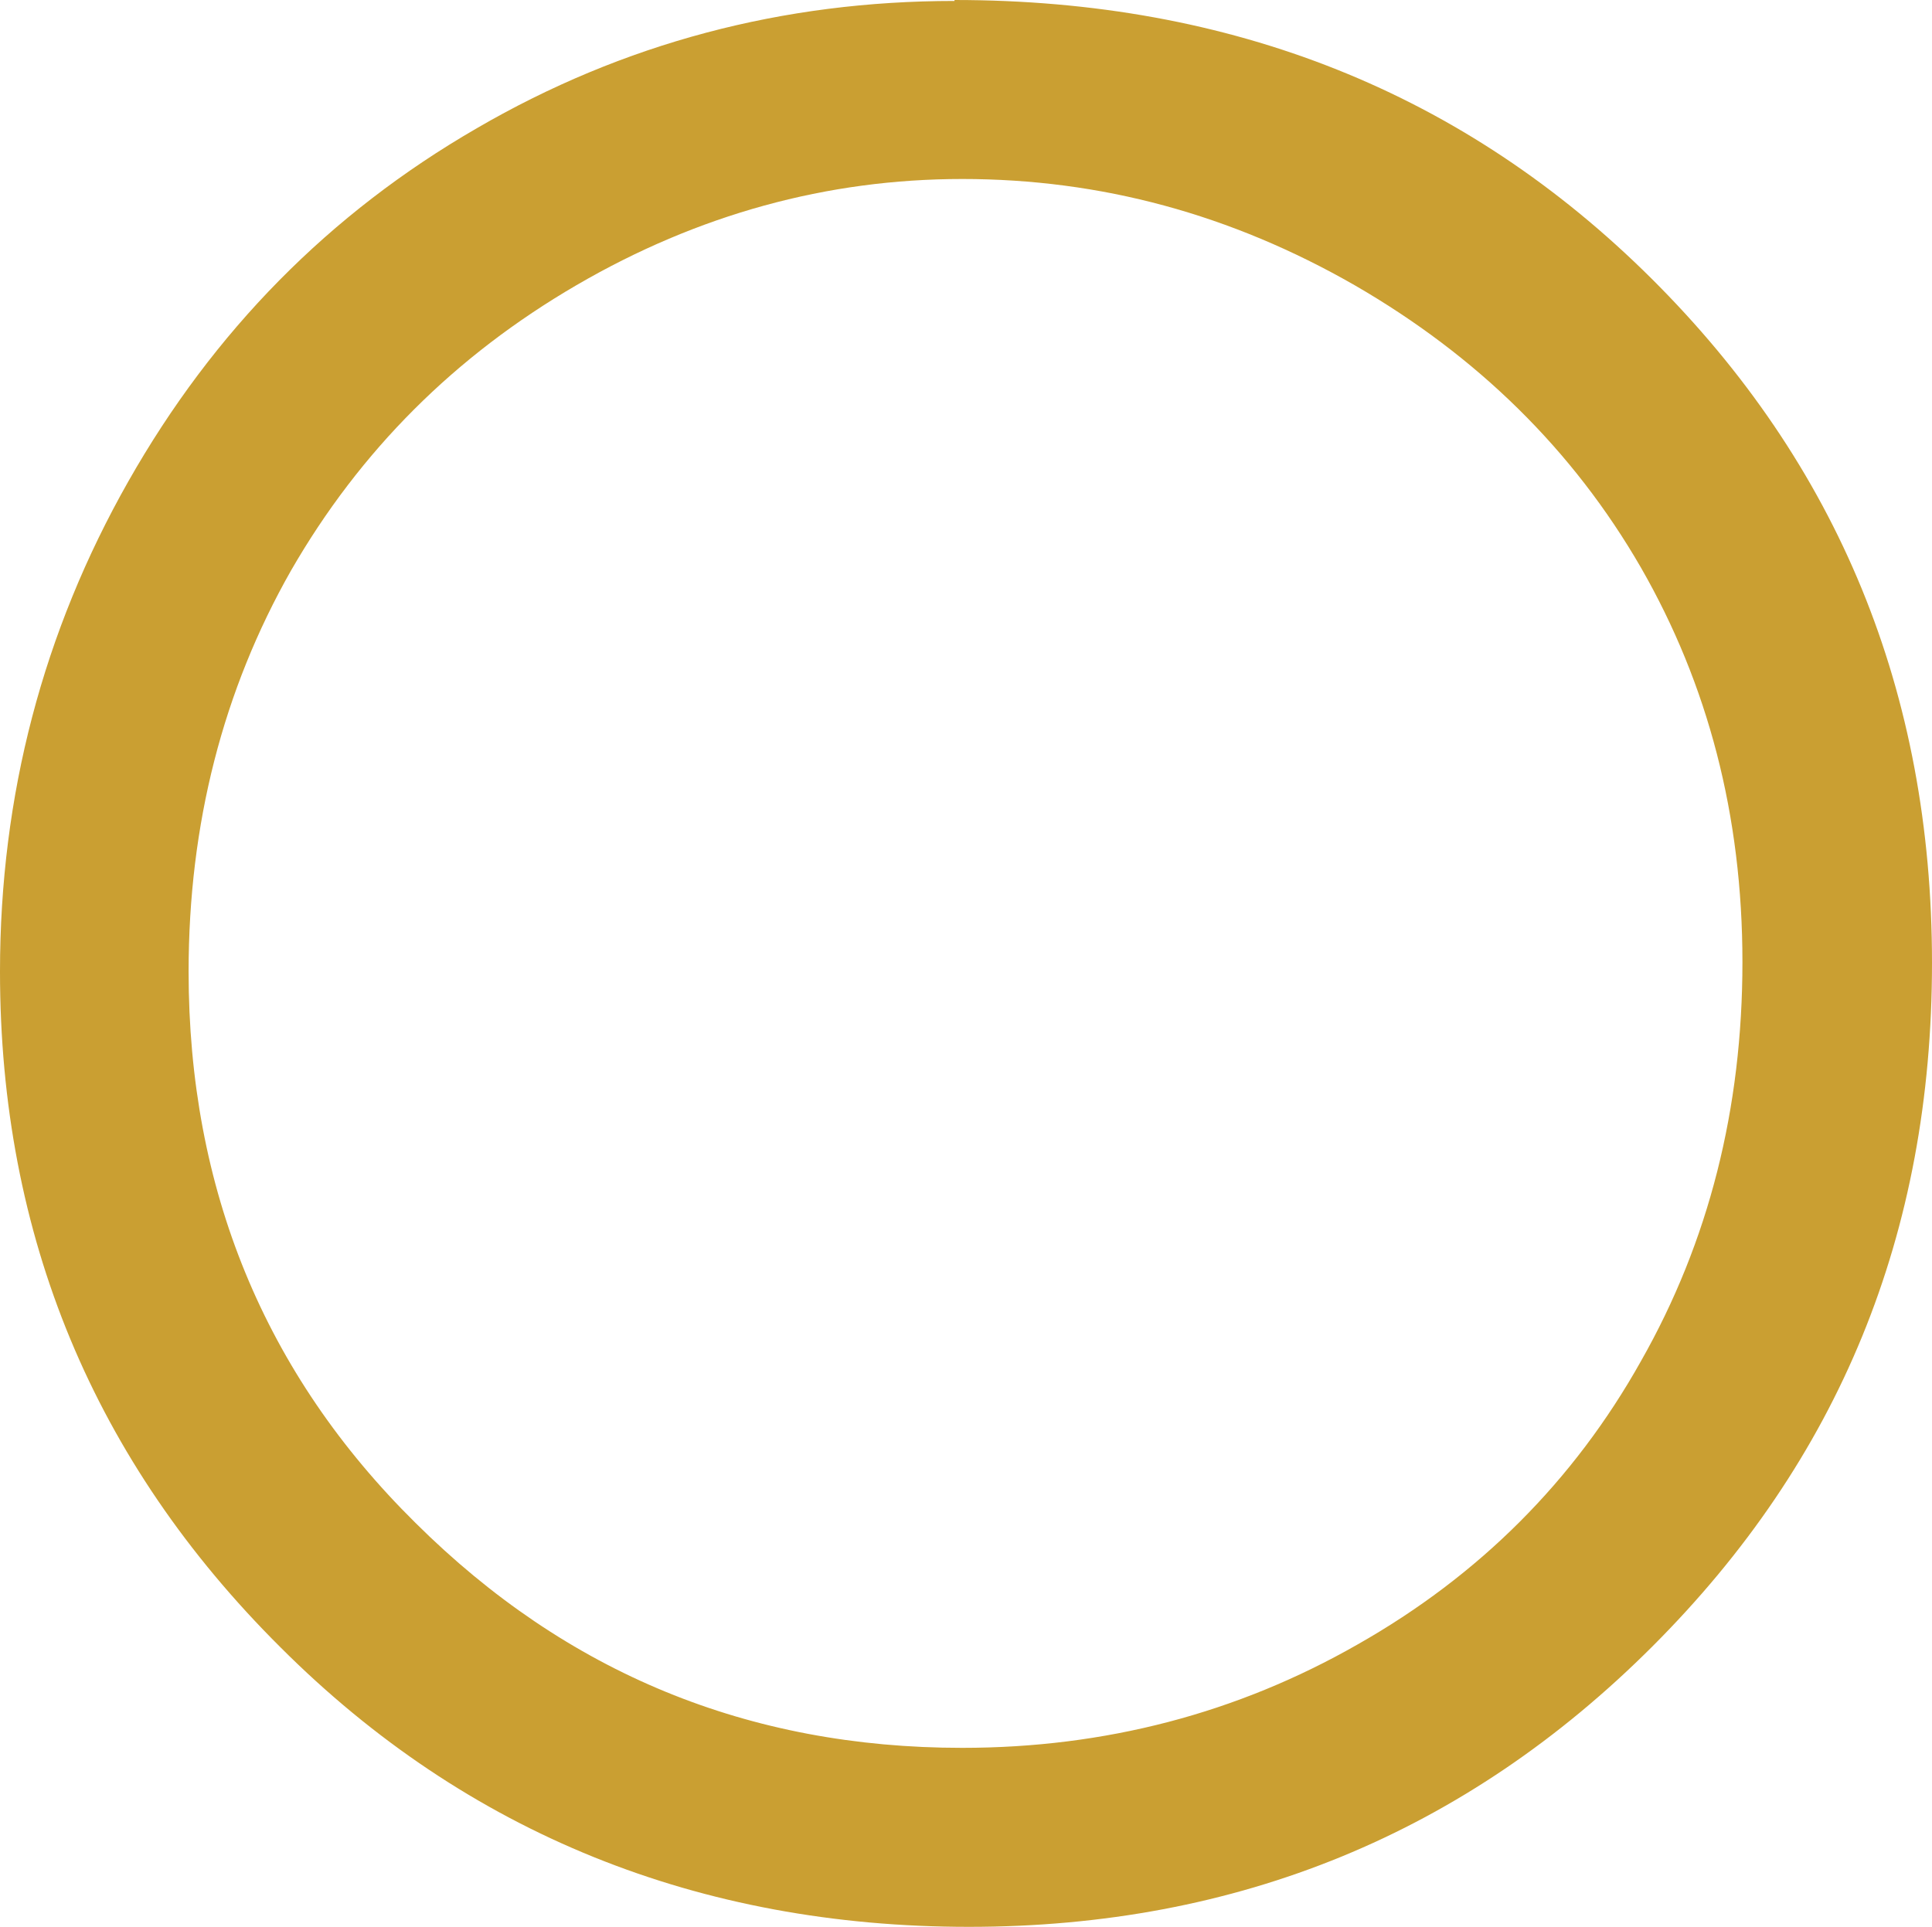
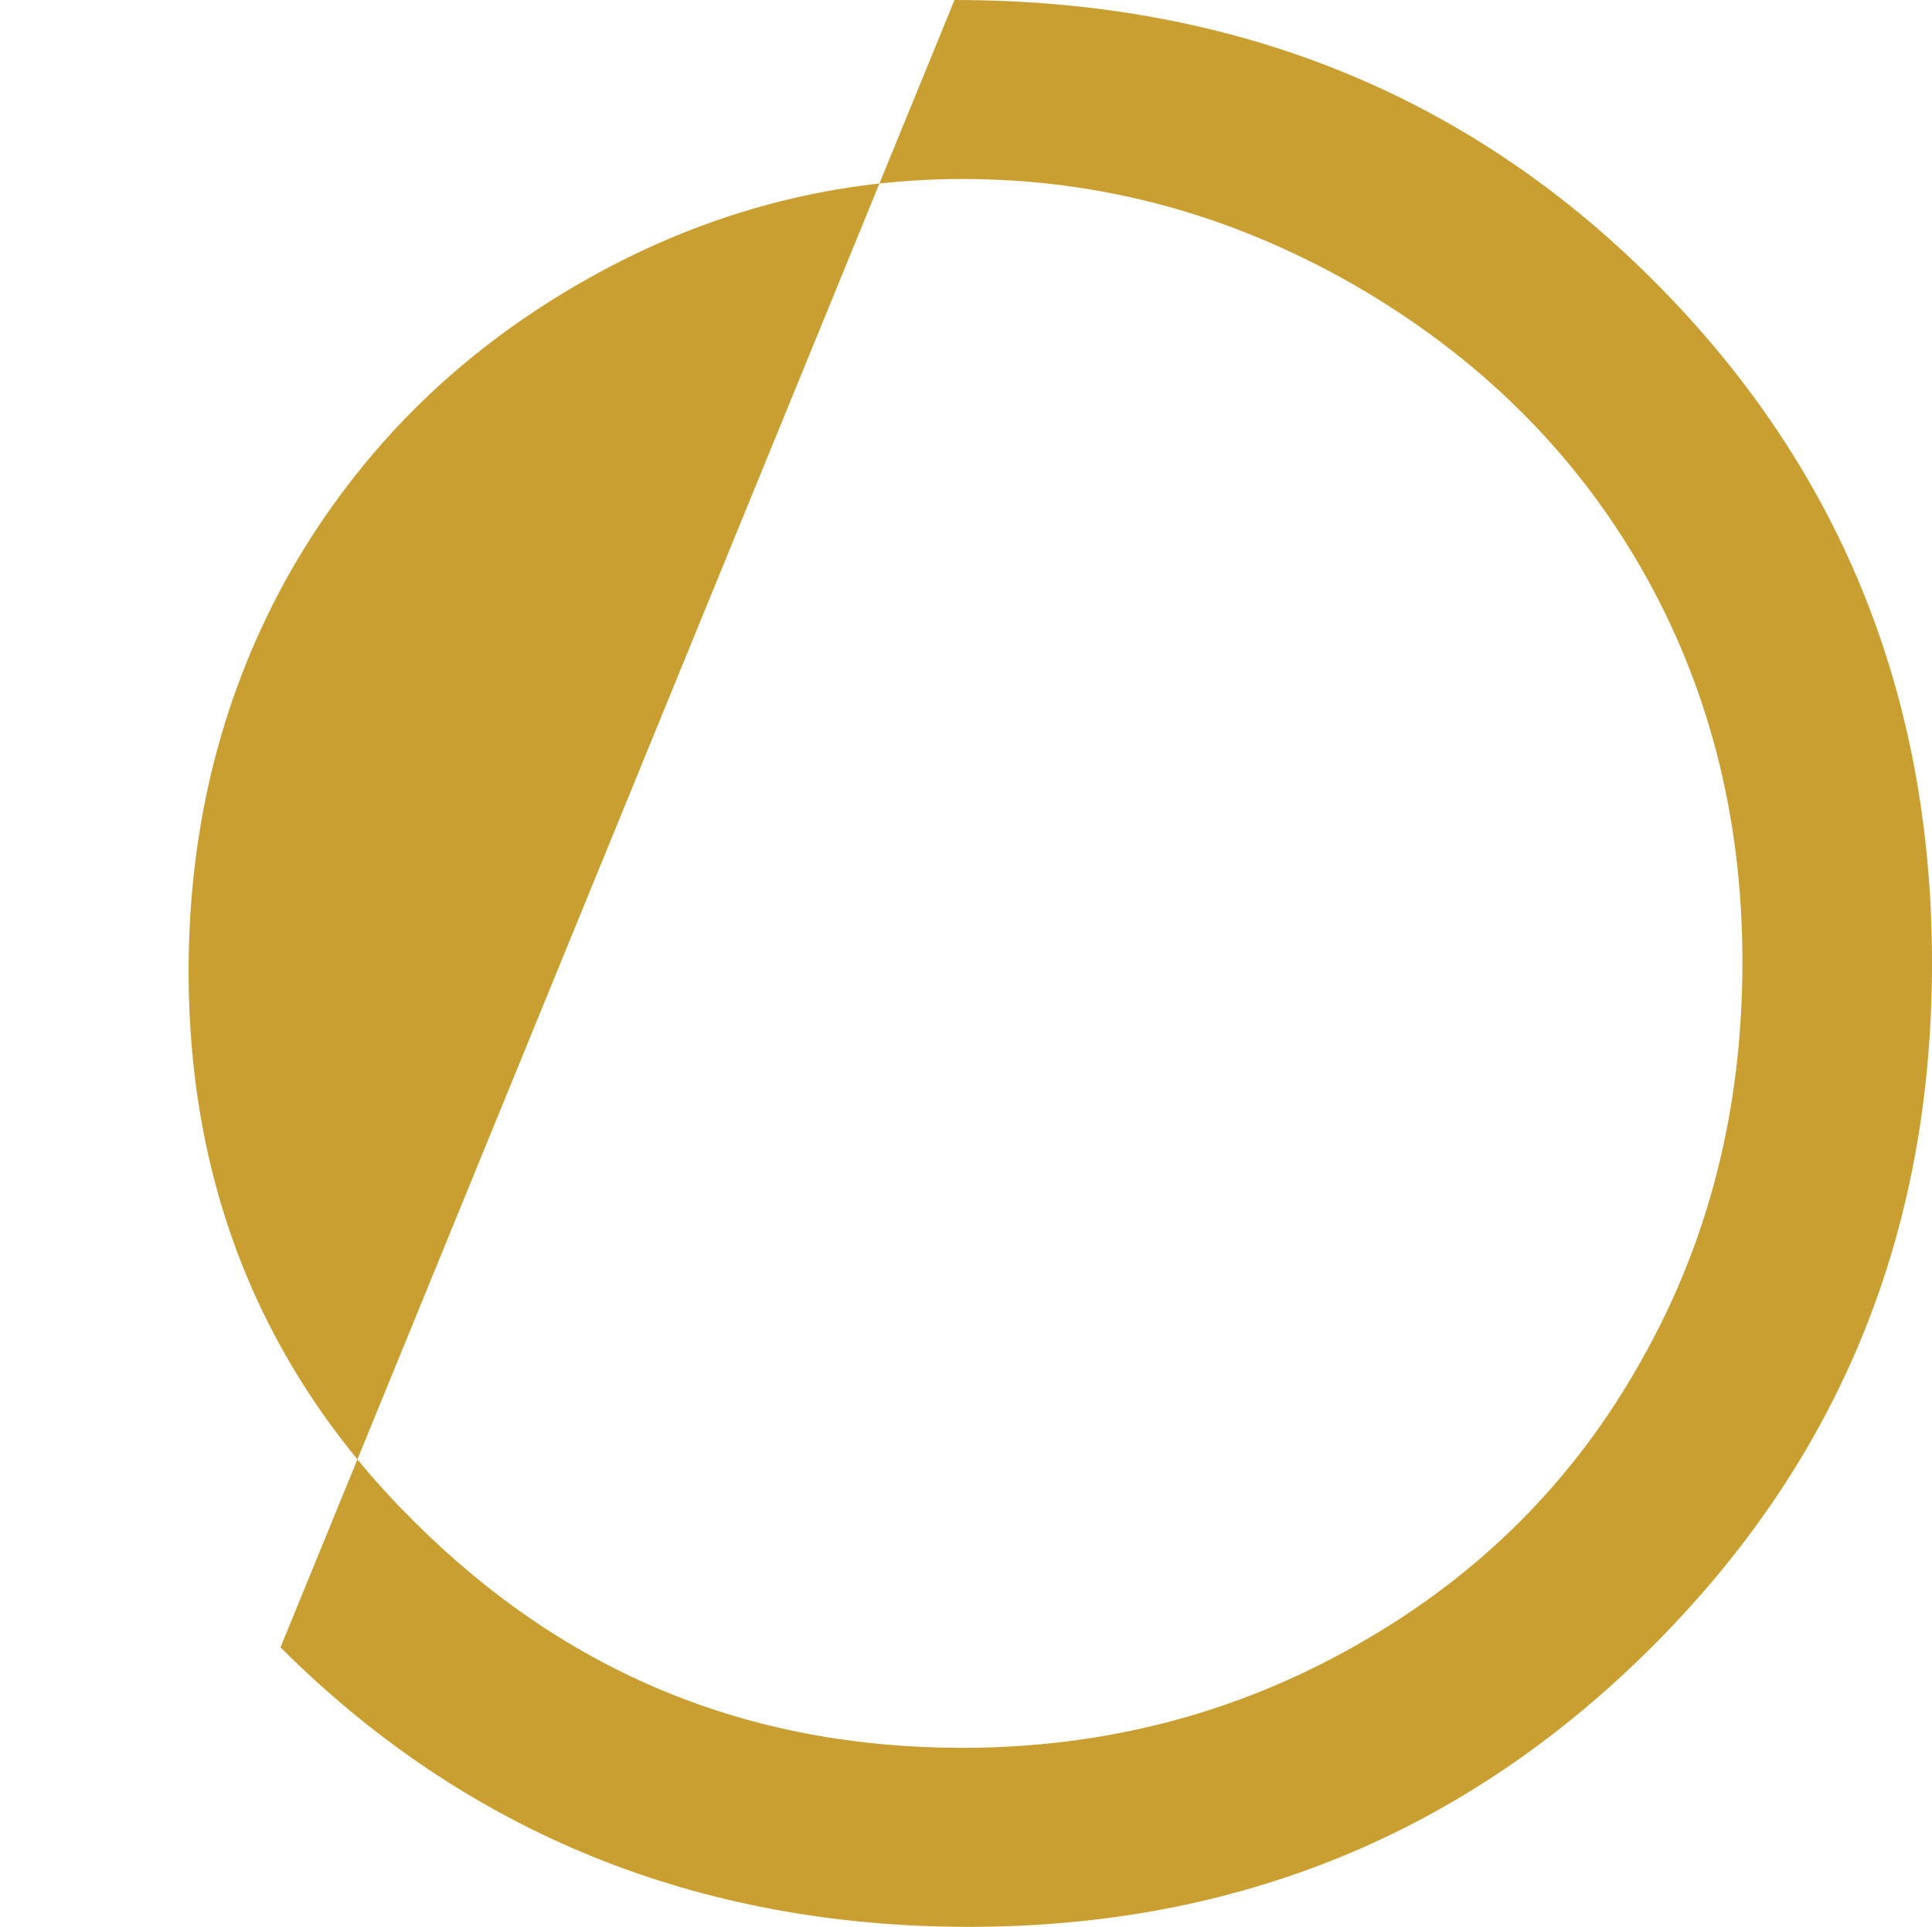
<svg xmlns="http://www.w3.org/2000/svg" id="Layer_2" data-name="Layer 2" viewBox="0 0 20.18 20.13">
  <defs>
    <style>
      .cls-1 {
        fill: #ca9f32;
      }
    </style>
  </defs>
  <g id="Layer_1-2" data-name="Layer 1">
-     <path id="LetterO" class="cls-1" d="M9.97,0c2.9,0,5.33.97,7.28,2.91,1.95,1.94,2.93,4.32,2.93,7.15s-.97,5.19-2.92,7.14c-1.95,1.95-4.33,2.93-7.14,2.93s-5.24-.97-7.19-2.92c-1.95-1.94-2.93-4.3-2.93-7.06,0-1.84.45-3.55,1.34-5.12.89-1.57,2.1-2.8,3.64-3.69,1.53-.89,3.2-1.33,4.99-1.33h0ZM10.05,1.87c-1.41,0-2.76.37-4.03,1.11-1.27.74-2.26,1.73-2.98,2.98-.71,1.25-1.07,2.65-1.07,4.19,0,2.27.79,4.2,2.37,5.76,1.58,1.57,3.48,2.35,5.71,2.35,1.49,0,2.87-.36,4.13-1.08,1.27-.72,2.26-1.71,2.96-2.96.71-1.25,1.06-2.64,1.06-4.17s-.36-2.9-1.06-4.12c-.71-1.23-1.71-2.21-2.99-2.95-1.29-.74-2.65-1.11-4.1-1.11h0Z" />
+     <path id="LetterO" class="cls-1" d="M9.97,0c2.9,0,5.33.97,7.28,2.91,1.95,1.94,2.93,4.32,2.93,7.15s-.97,5.19-2.92,7.14c-1.95,1.95-4.33,2.93-7.14,2.93s-5.24-.97-7.19-2.92h0ZM10.05,1.87c-1.41,0-2.76.37-4.03,1.11-1.27.74-2.26,1.73-2.98,2.98-.71,1.25-1.07,2.65-1.07,4.19,0,2.27.79,4.2,2.37,5.76,1.58,1.57,3.48,2.35,5.71,2.35,1.49,0,2.87-.36,4.13-1.08,1.27-.72,2.26-1.71,2.96-2.96.71-1.25,1.06-2.64,1.06-4.17s-.36-2.9-1.06-4.12c-.71-1.23-1.71-2.21-2.99-2.95-1.29-.74-2.65-1.11-4.1-1.11h0Z" />
  </g>
</svg>